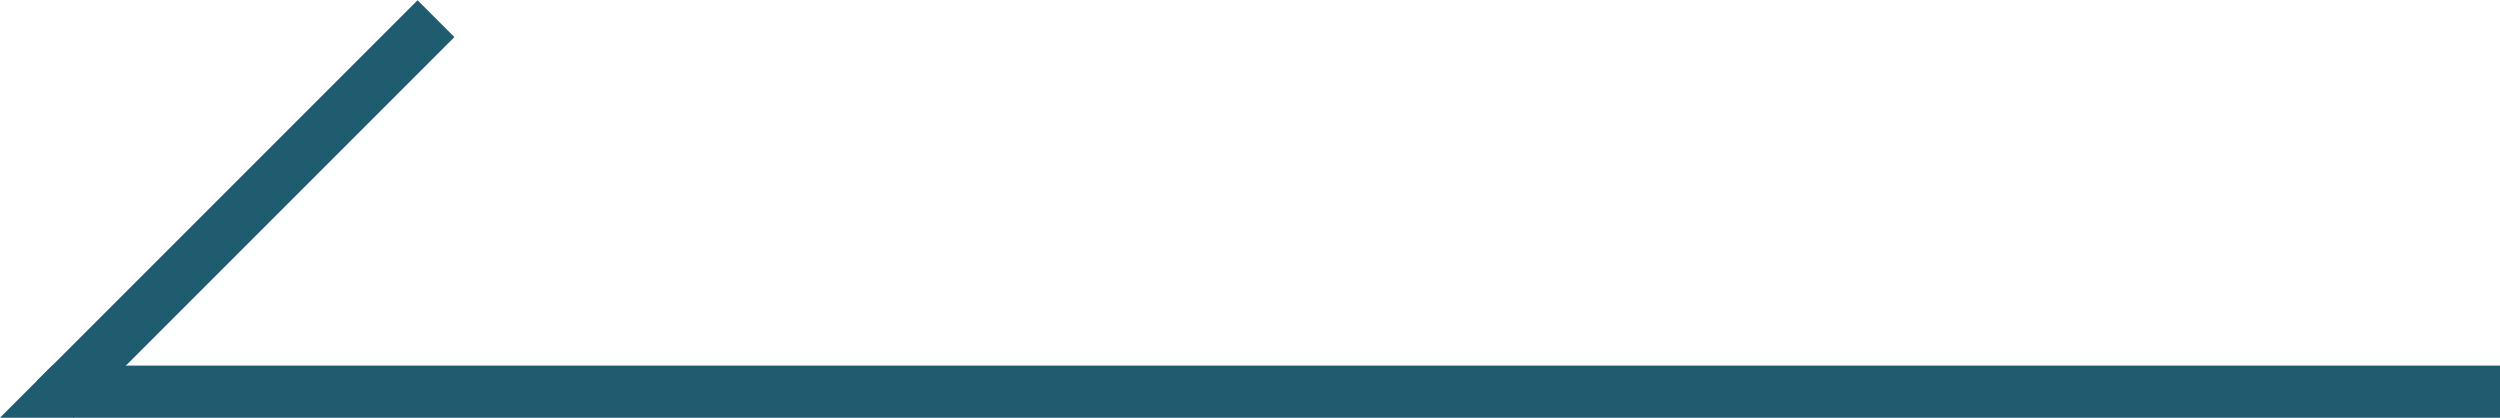
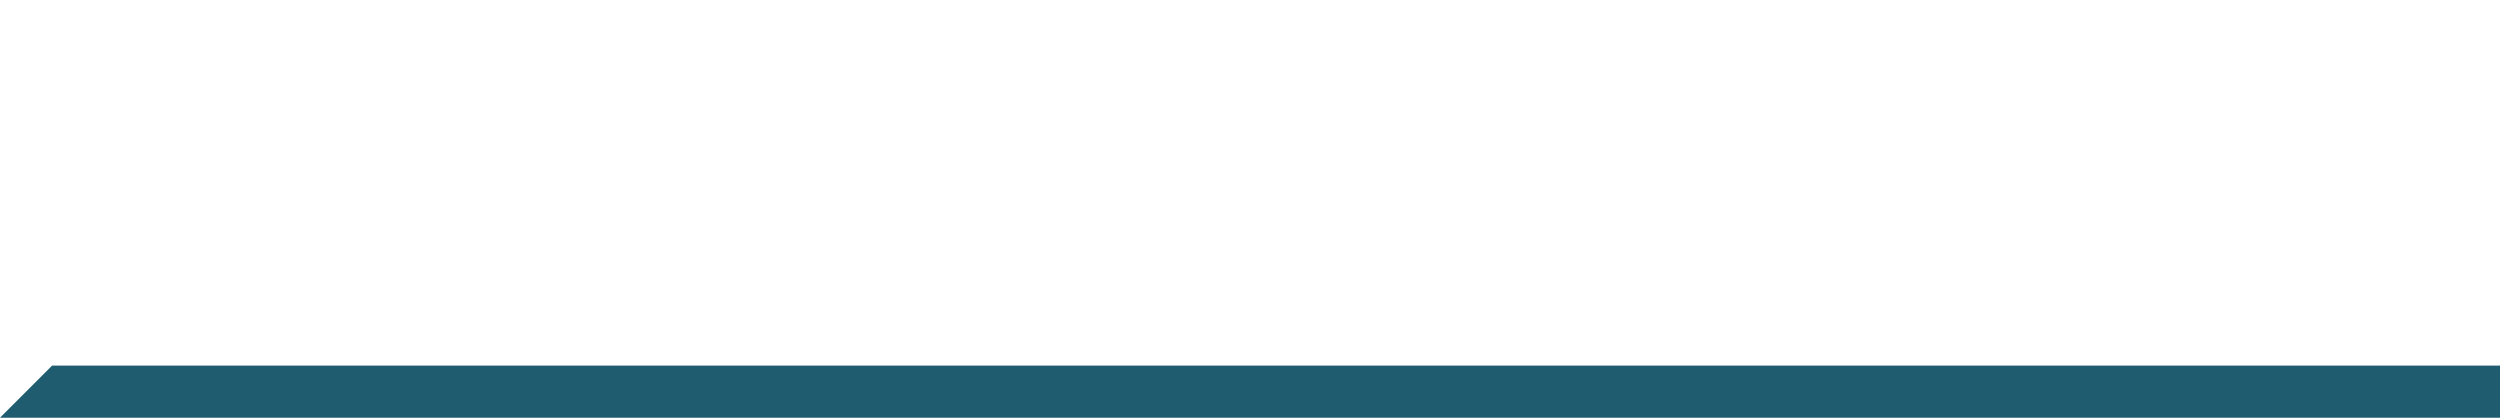
<svg xmlns="http://www.w3.org/2000/svg" id="_レイヤー_2" viewBox="0 0 48 8.02">
  <defs>
    <style>.cls-1{fill:#1f5c6f;}</style>
  </defs>
  <g id="design">
    <polygon class="cls-1" points="0 8.02 48 8.02 48 7.02 1 7.02 0 8.02" />
-     <rect class="cls-1" x="4.21" y="-1.16" width="1" height="10.34" transform="translate(5.21 10.18) rotate(-135)" />
  </g>
</svg>